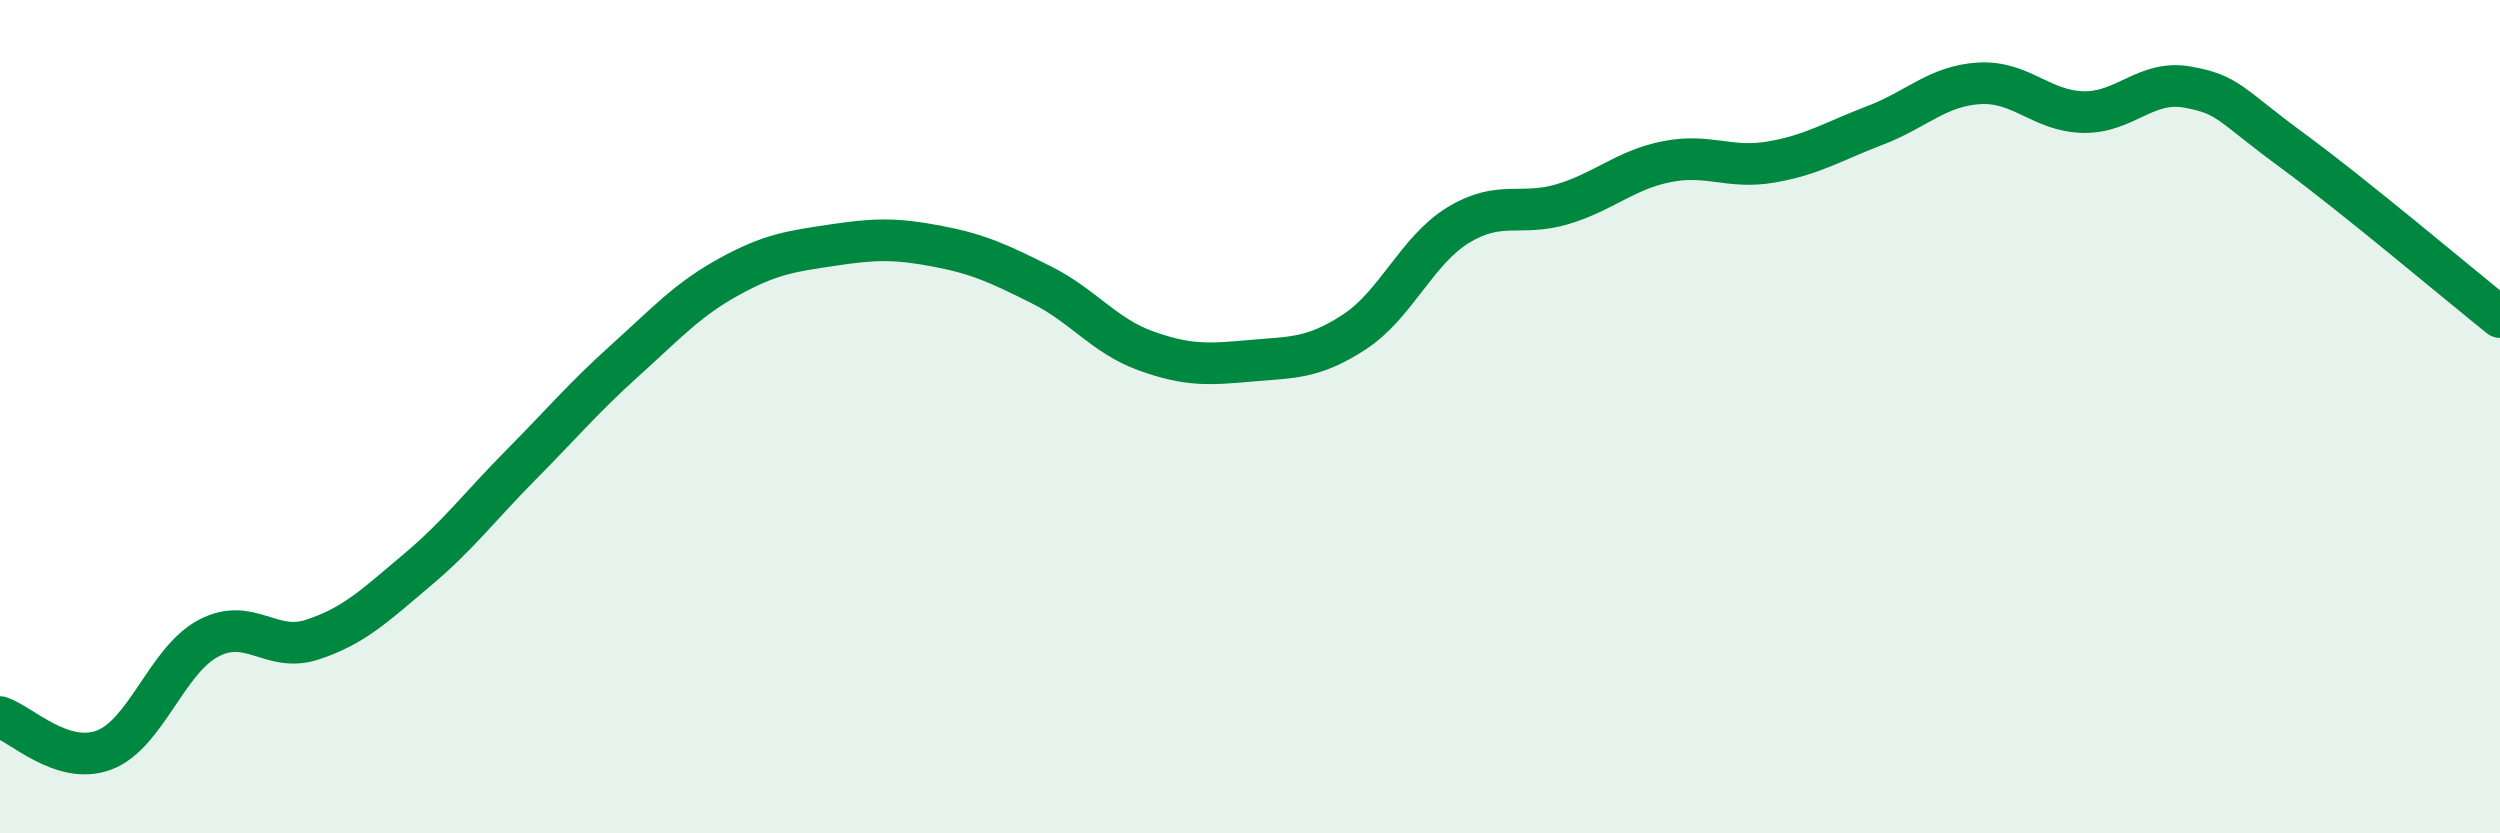
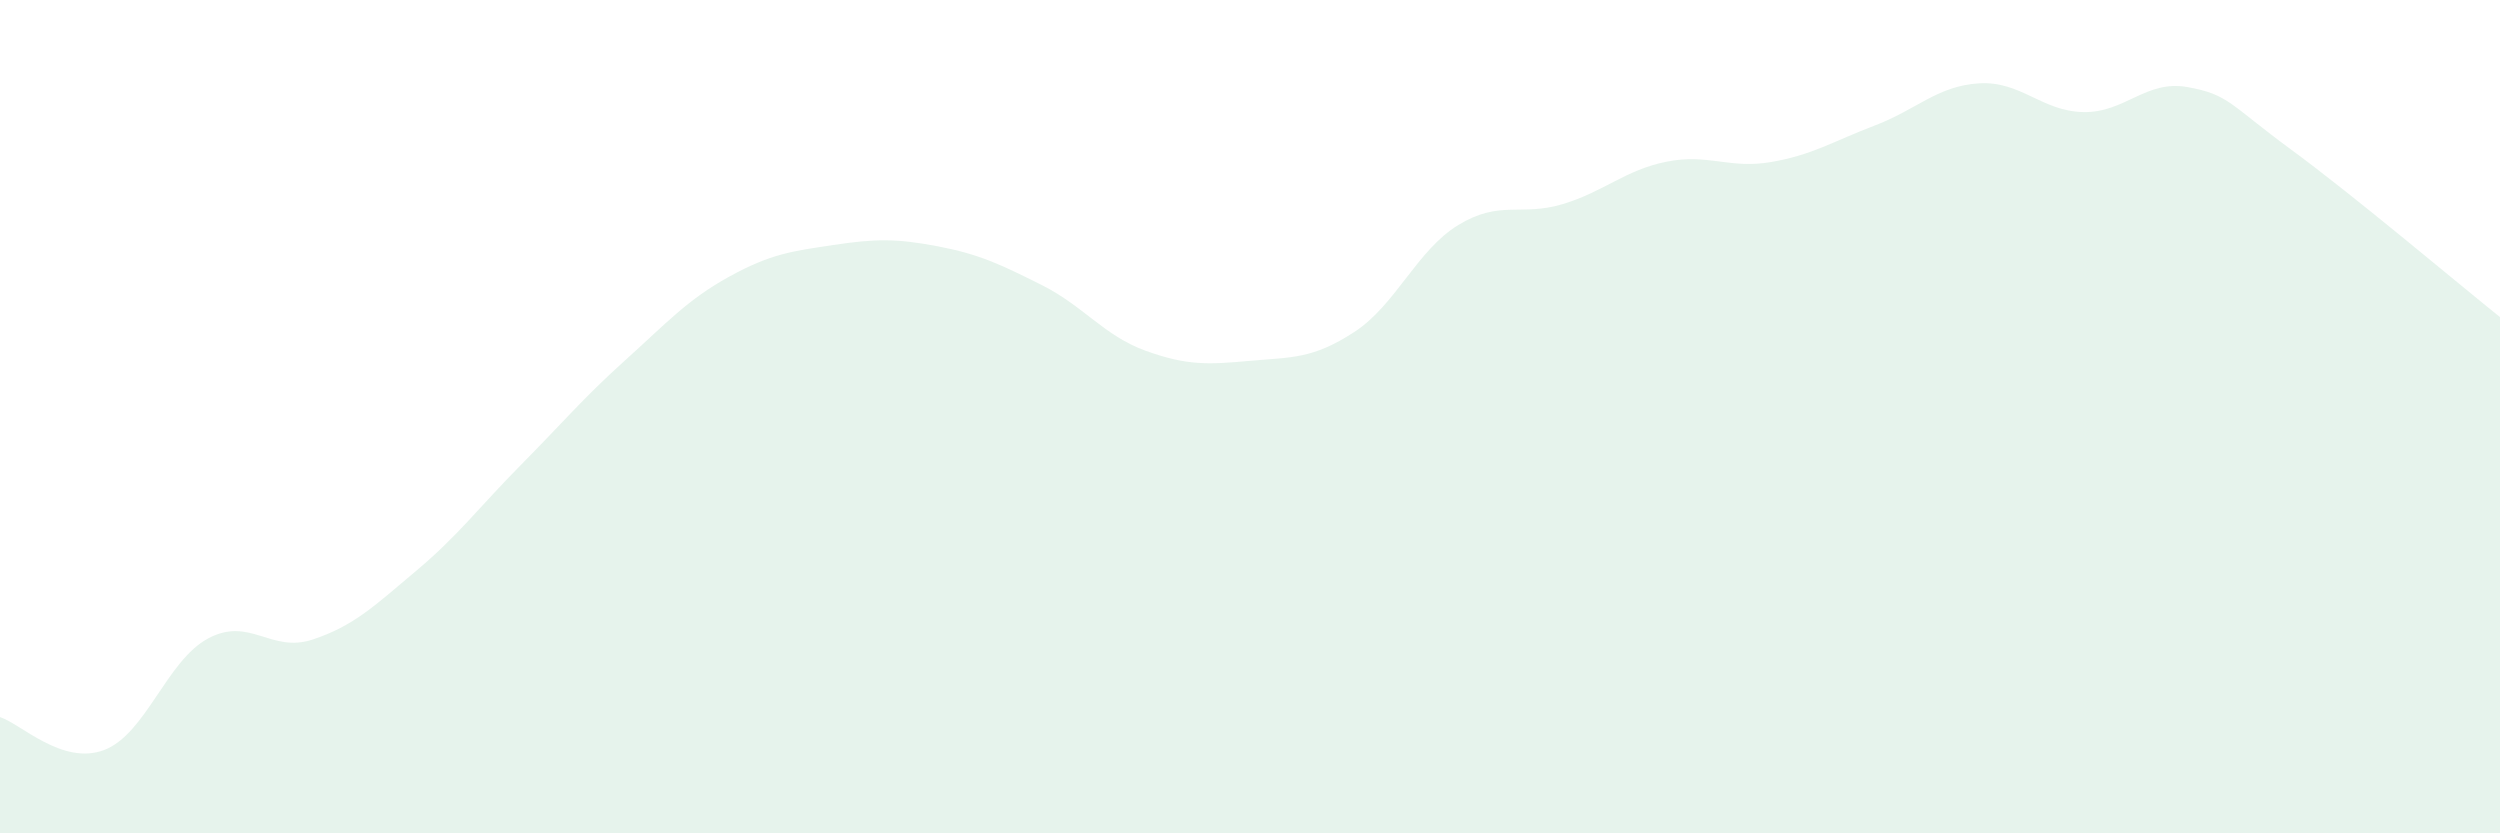
<svg xmlns="http://www.w3.org/2000/svg" width="60" height="20" viewBox="0 0 60 20">
  <path d="M 0,17.21 C 0.5,17.37 1.5,18.38 2.5,18 C 3.5,17.62 4,15.85 5,15.32 C 6,14.79 6.5,15.68 7.5,15.35 C 8.5,15.02 9,14.53 10,13.69 C 11,12.85 11.5,12.17 12.5,11.16 C 13.5,10.15 14,9.55 15,8.65 C 16,7.75 16.5,7.19 17.5,6.64 C 18.5,6.09 19,6.03 20,5.88 C 21,5.73 21.5,5.72 22.5,5.91 C 23.5,6.1 24,6.34 25,6.84 C 26,7.34 26.5,8.06 27.5,8.42 C 28.5,8.78 29,8.75 30,8.66 C 31,8.57 31.5,8.62 32.5,7.97 C 33.5,7.32 34,6.01 35,5.4 C 36,4.79 36.5,5.2 37.5,4.9 C 38.5,4.6 39,4.08 40,3.88 C 41,3.68 41.5,4.06 42.5,3.89 C 43.5,3.72 44,3.39 45,3.01 C 46,2.63 46.5,2.06 47.5,2 C 48.5,1.94 49,2.67 50,2.69 C 51,2.71 51.5,1.91 52.5,2.09 C 53.5,2.27 53.5,2.5 55,3.6 C 56.5,4.7 59,6.81 60,7.61L60 20L0 20Z" fill="#008740" opacity="0.1" stroke-linecap="round" stroke-linejoin="round" />
-   <path d="M 0,17.21 C 0.5,17.37 1.5,18.38 2.5,18 C 3.5,17.62 4,15.85 5,15.32 C 6,14.79 6.5,15.68 7.5,15.35 C 8.5,15.02 9,14.53 10,13.69 C 11,12.85 11.5,12.17 12.5,11.16 C 13.5,10.15 14,9.55 15,8.65 C 16,7.75 16.5,7.19 17.5,6.64 C 18.5,6.09 19,6.03 20,5.88 C 21,5.73 21.5,5.72 22.5,5.91 C 23.5,6.1 24,6.34 25,6.84 C 26,7.34 26.5,8.06 27.5,8.42 C 28.5,8.78 29,8.75 30,8.66 C 31,8.57 31.5,8.62 32.5,7.97 C 33.5,7.32 34,6.01 35,5.4 C 36,4.79 36.5,5.2 37.5,4.9 C 38.5,4.6 39,4.08 40,3.88 C 41,3.68 41.5,4.06 42.5,3.89 C 43.5,3.72 44,3.39 45,3.01 C 46,2.63 46.5,2.06 47.5,2 C 48.5,1.94 49,2.67 50,2.69 C 51,2.71 51.5,1.91 52.5,2.09 C 53.5,2.27 53.5,2.5 55,3.6 C 56.5,4.7 59,6.81 60,7.61" stroke="#008740" stroke-width="1" fill="none" stroke-linecap="round" stroke-linejoin="round" />
</svg>